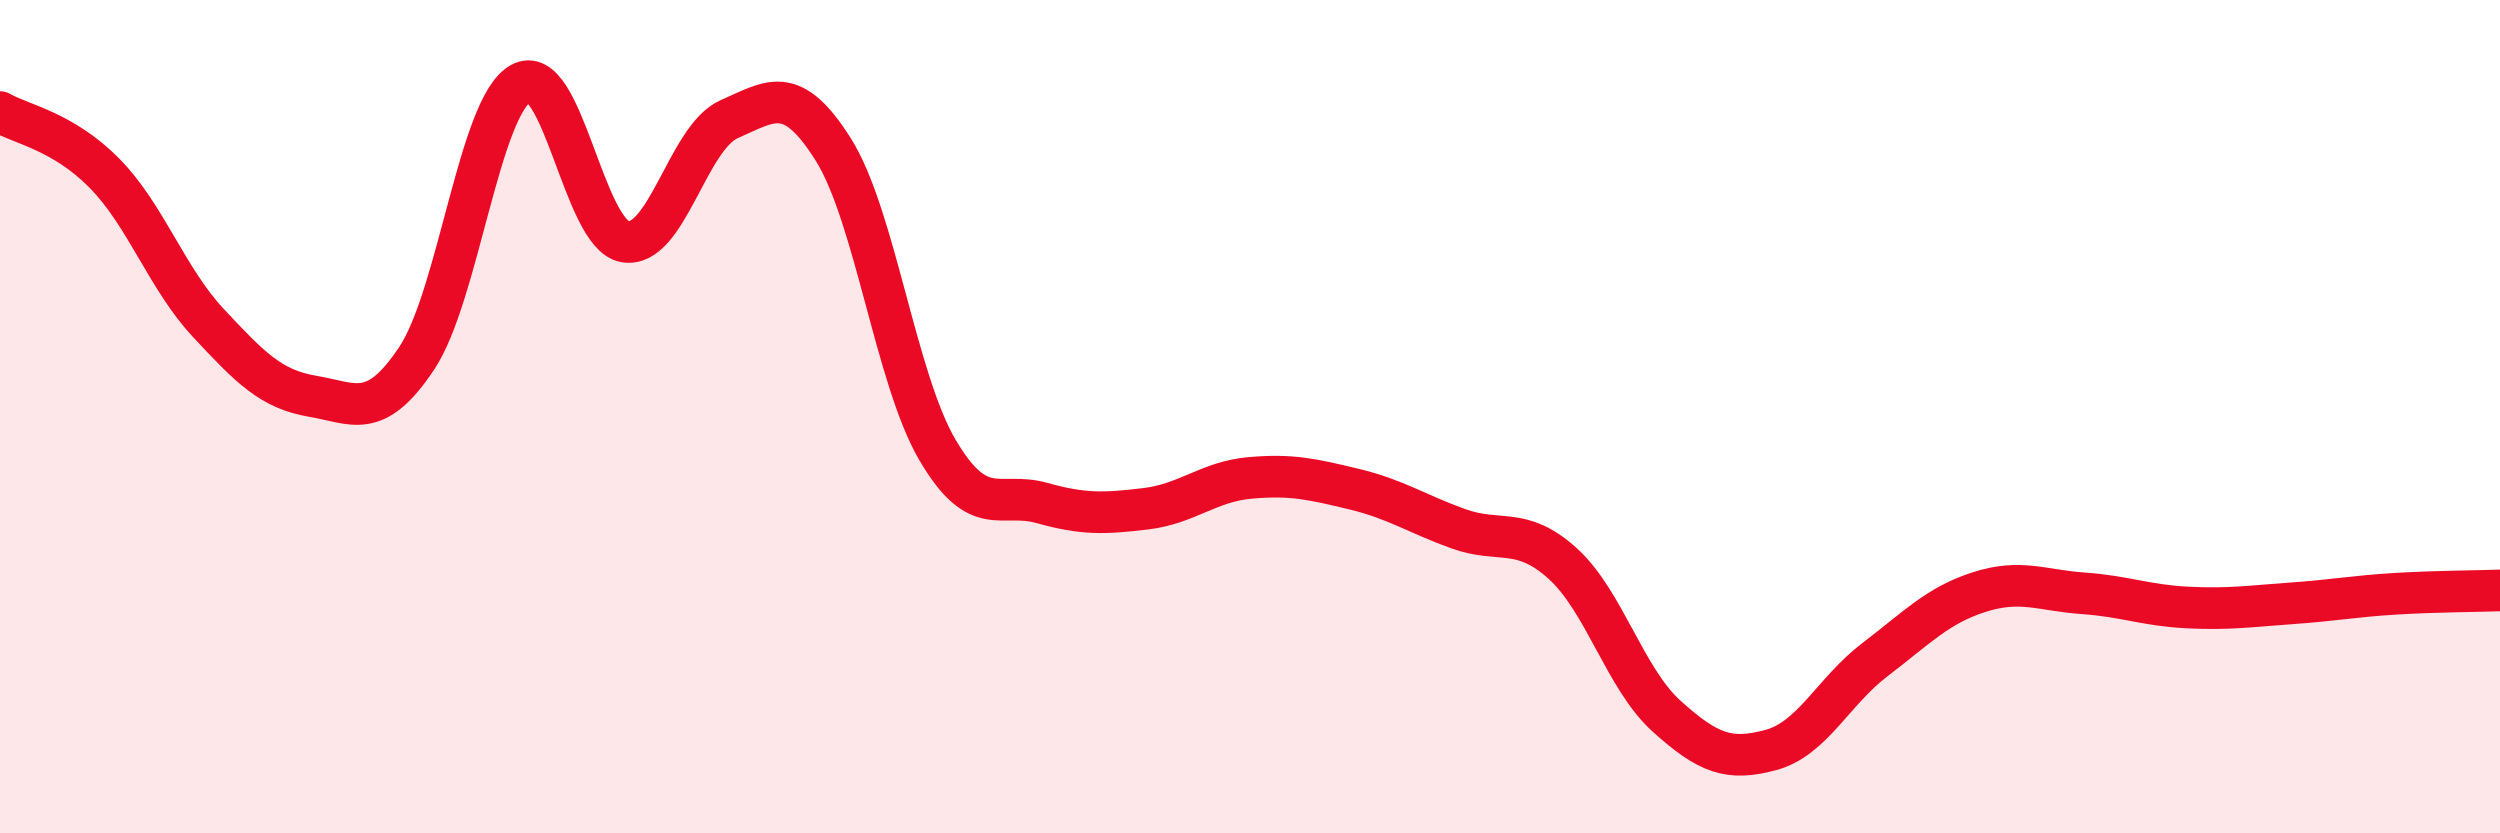
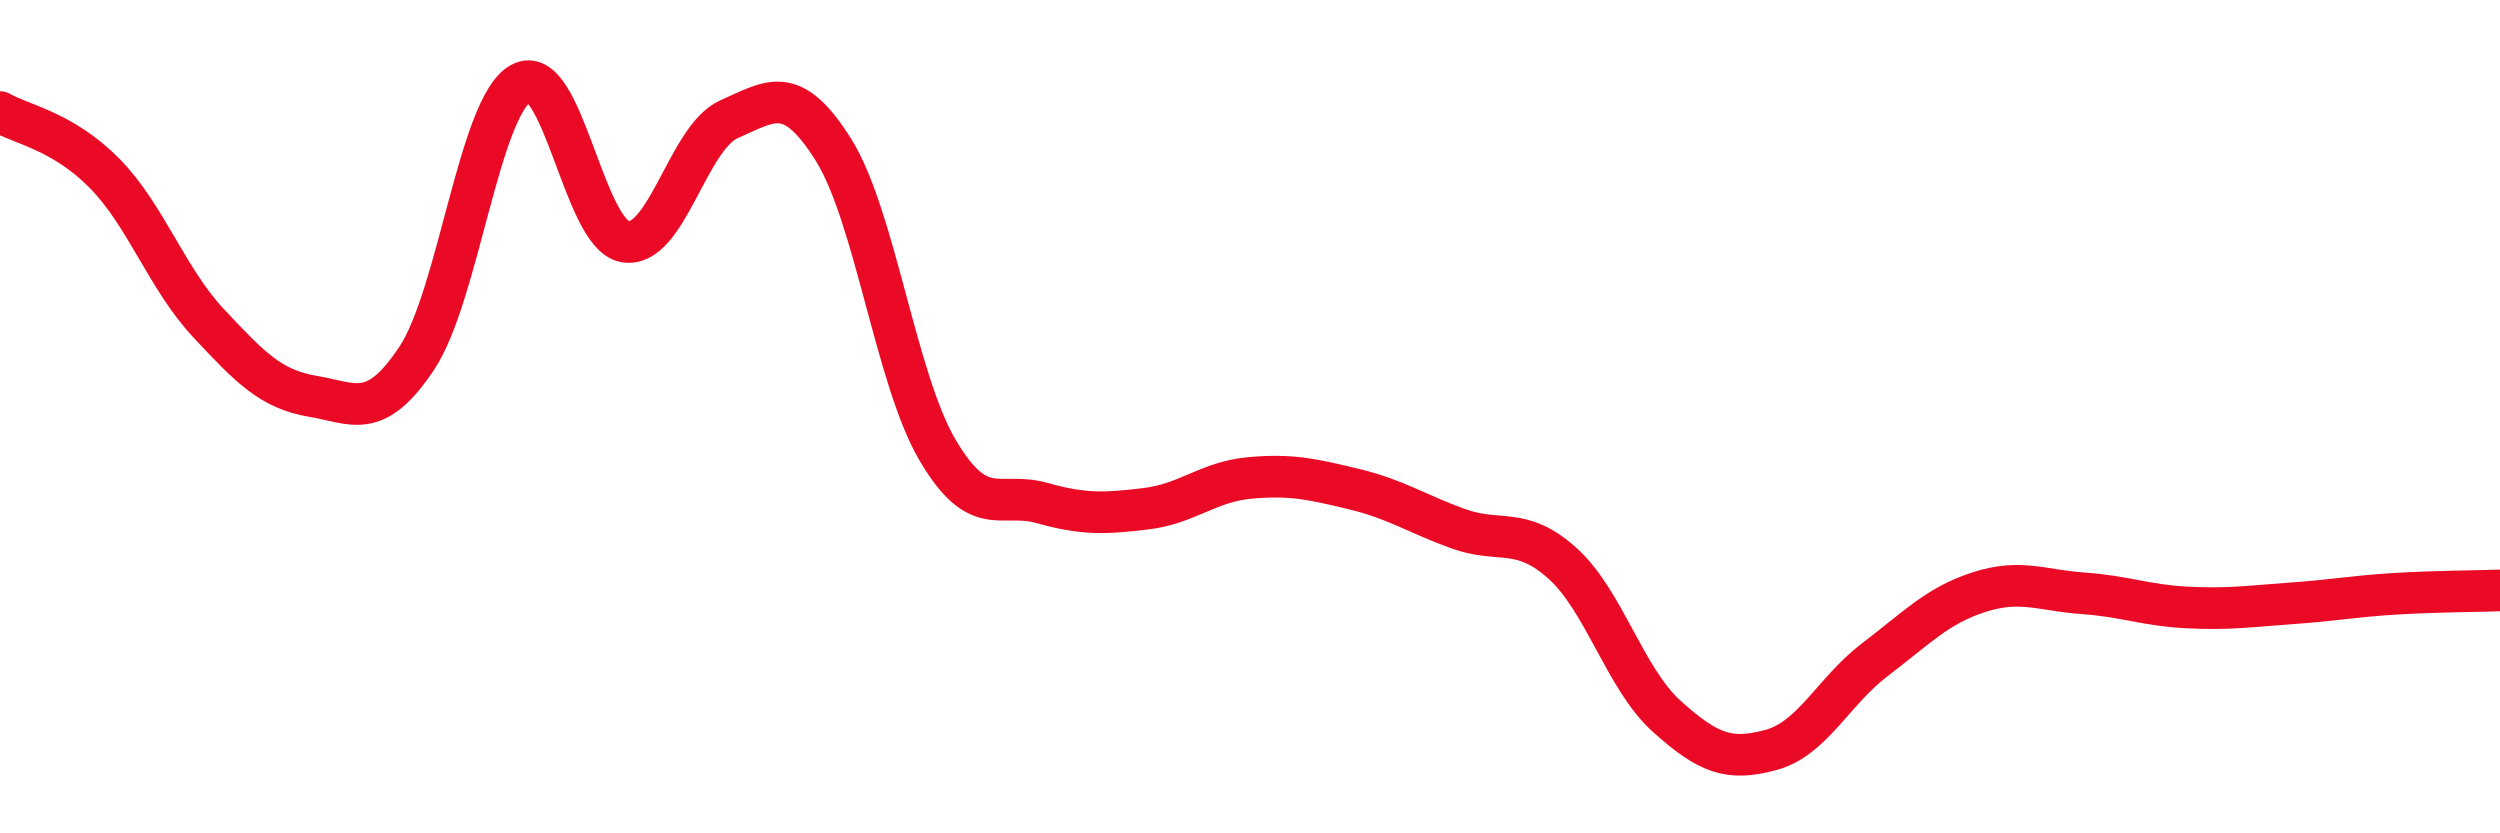
<svg xmlns="http://www.w3.org/2000/svg" width="60" height="20" viewBox="0 0 60 20">
-   <path d="M 0,2.69 C 0.5,2.98 1.5,3.14 2.5,4.15 C 3.5,5.16 4,6.68 5,7.75 C 6,8.82 6.5,9.34 7.5,9.51 C 8.5,9.68 9,10.1 10,8.6 C 11,7.1 11.5,2.56 12.5,2 C 13.5,1.44 14,5.63 15,5.8 C 16,5.97 16.5,3.3 17.5,2.86 C 18.5,2.42 19,2 20,3.59 C 21,5.18 21.5,9.1 22.5,10.8 C 23.5,12.5 24,11.79 25,12.07 C 26,12.35 26.5,12.33 27.5,12.21 C 28.5,12.09 29,11.56 30,11.47 C 31,11.38 31.5,11.5 32.5,11.74 C 33.5,11.98 34,12.33 35,12.69 C 36,13.05 36.5,12.62 37.5,13.52 C 38.5,14.42 39,16.29 40,17.19 C 41,18.09 41.5,18.27 42.5,18 C 43.5,17.73 44,16.59 45,15.83 C 46,15.07 46.5,14.53 47.5,14.21 C 48.5,13.89 49,14.17 50,14.24 C 51,14.31 51.5,14.53 52.5,14.58 C 53.5,14.63 54,14.55 55,14.48 C 56,14.41 56.5,14.31 57.5,14.25 C 58.5,14.19 59.5,14.19 60,14.17L60 20L0 20Z" fill="#EB0A25" opacity="0.1" stroke-linecap="round" stroke-linejoin="round" />
  <path d="M 0,2.69 C 0.5,2.98 1.5,3.14 2.5,4.15 C 3.5,5.16 4,6.68 5,7.75 C 6,8.82 6.5,9.34 7.5,9.51 C 8.5,9.68 9,10.1 10,8.6 C 11,7.1 11.5,2.56 12.5,2 C 13.5,1.44 14,5.63 15,5.8 C 16,5.97 16.5,3.3 17.5,2.86 C 18.5,2.42 19,2 20,3.59 C 21,5.18 21.5,9.1 22.5,10.8 C 23.5,12.5 24,11.79 25,12.07 C 26,12.35 26.5,12.33 27.5,12.21 C 28.5,12.09 29,11.56 30,11.47 C 31,11.38 31.5,11.5 32.5,11.74 C 33.5,11.98 34,12.33 35,12.69 C 36,13.05 36.5,12.62 37.5,13.52 C 38.5,14.42 39,16.29 40,17.19 C 41,18.09 41.5,18.27 42.5,18 C 43.5,17.73 44,16.59 45,15.83 C 46,15.07 46.5,14.53 47.5,14.21 C 48.5,13.89 49,14.17 50,14.24 C 51,14.31 51.5,14.53 52.5,14.58 C 53.5,14.63 54,14.55 55,14.48 C 56,14.41 56.5,14.31 57.5,14.25 C 58.5,14.19 59.5,14.19 60,14.17" stroke="#EB0A25" stroke-width="1" fill="none" stroke-linecap="round" stroke-linejoin="round" />
</svg>